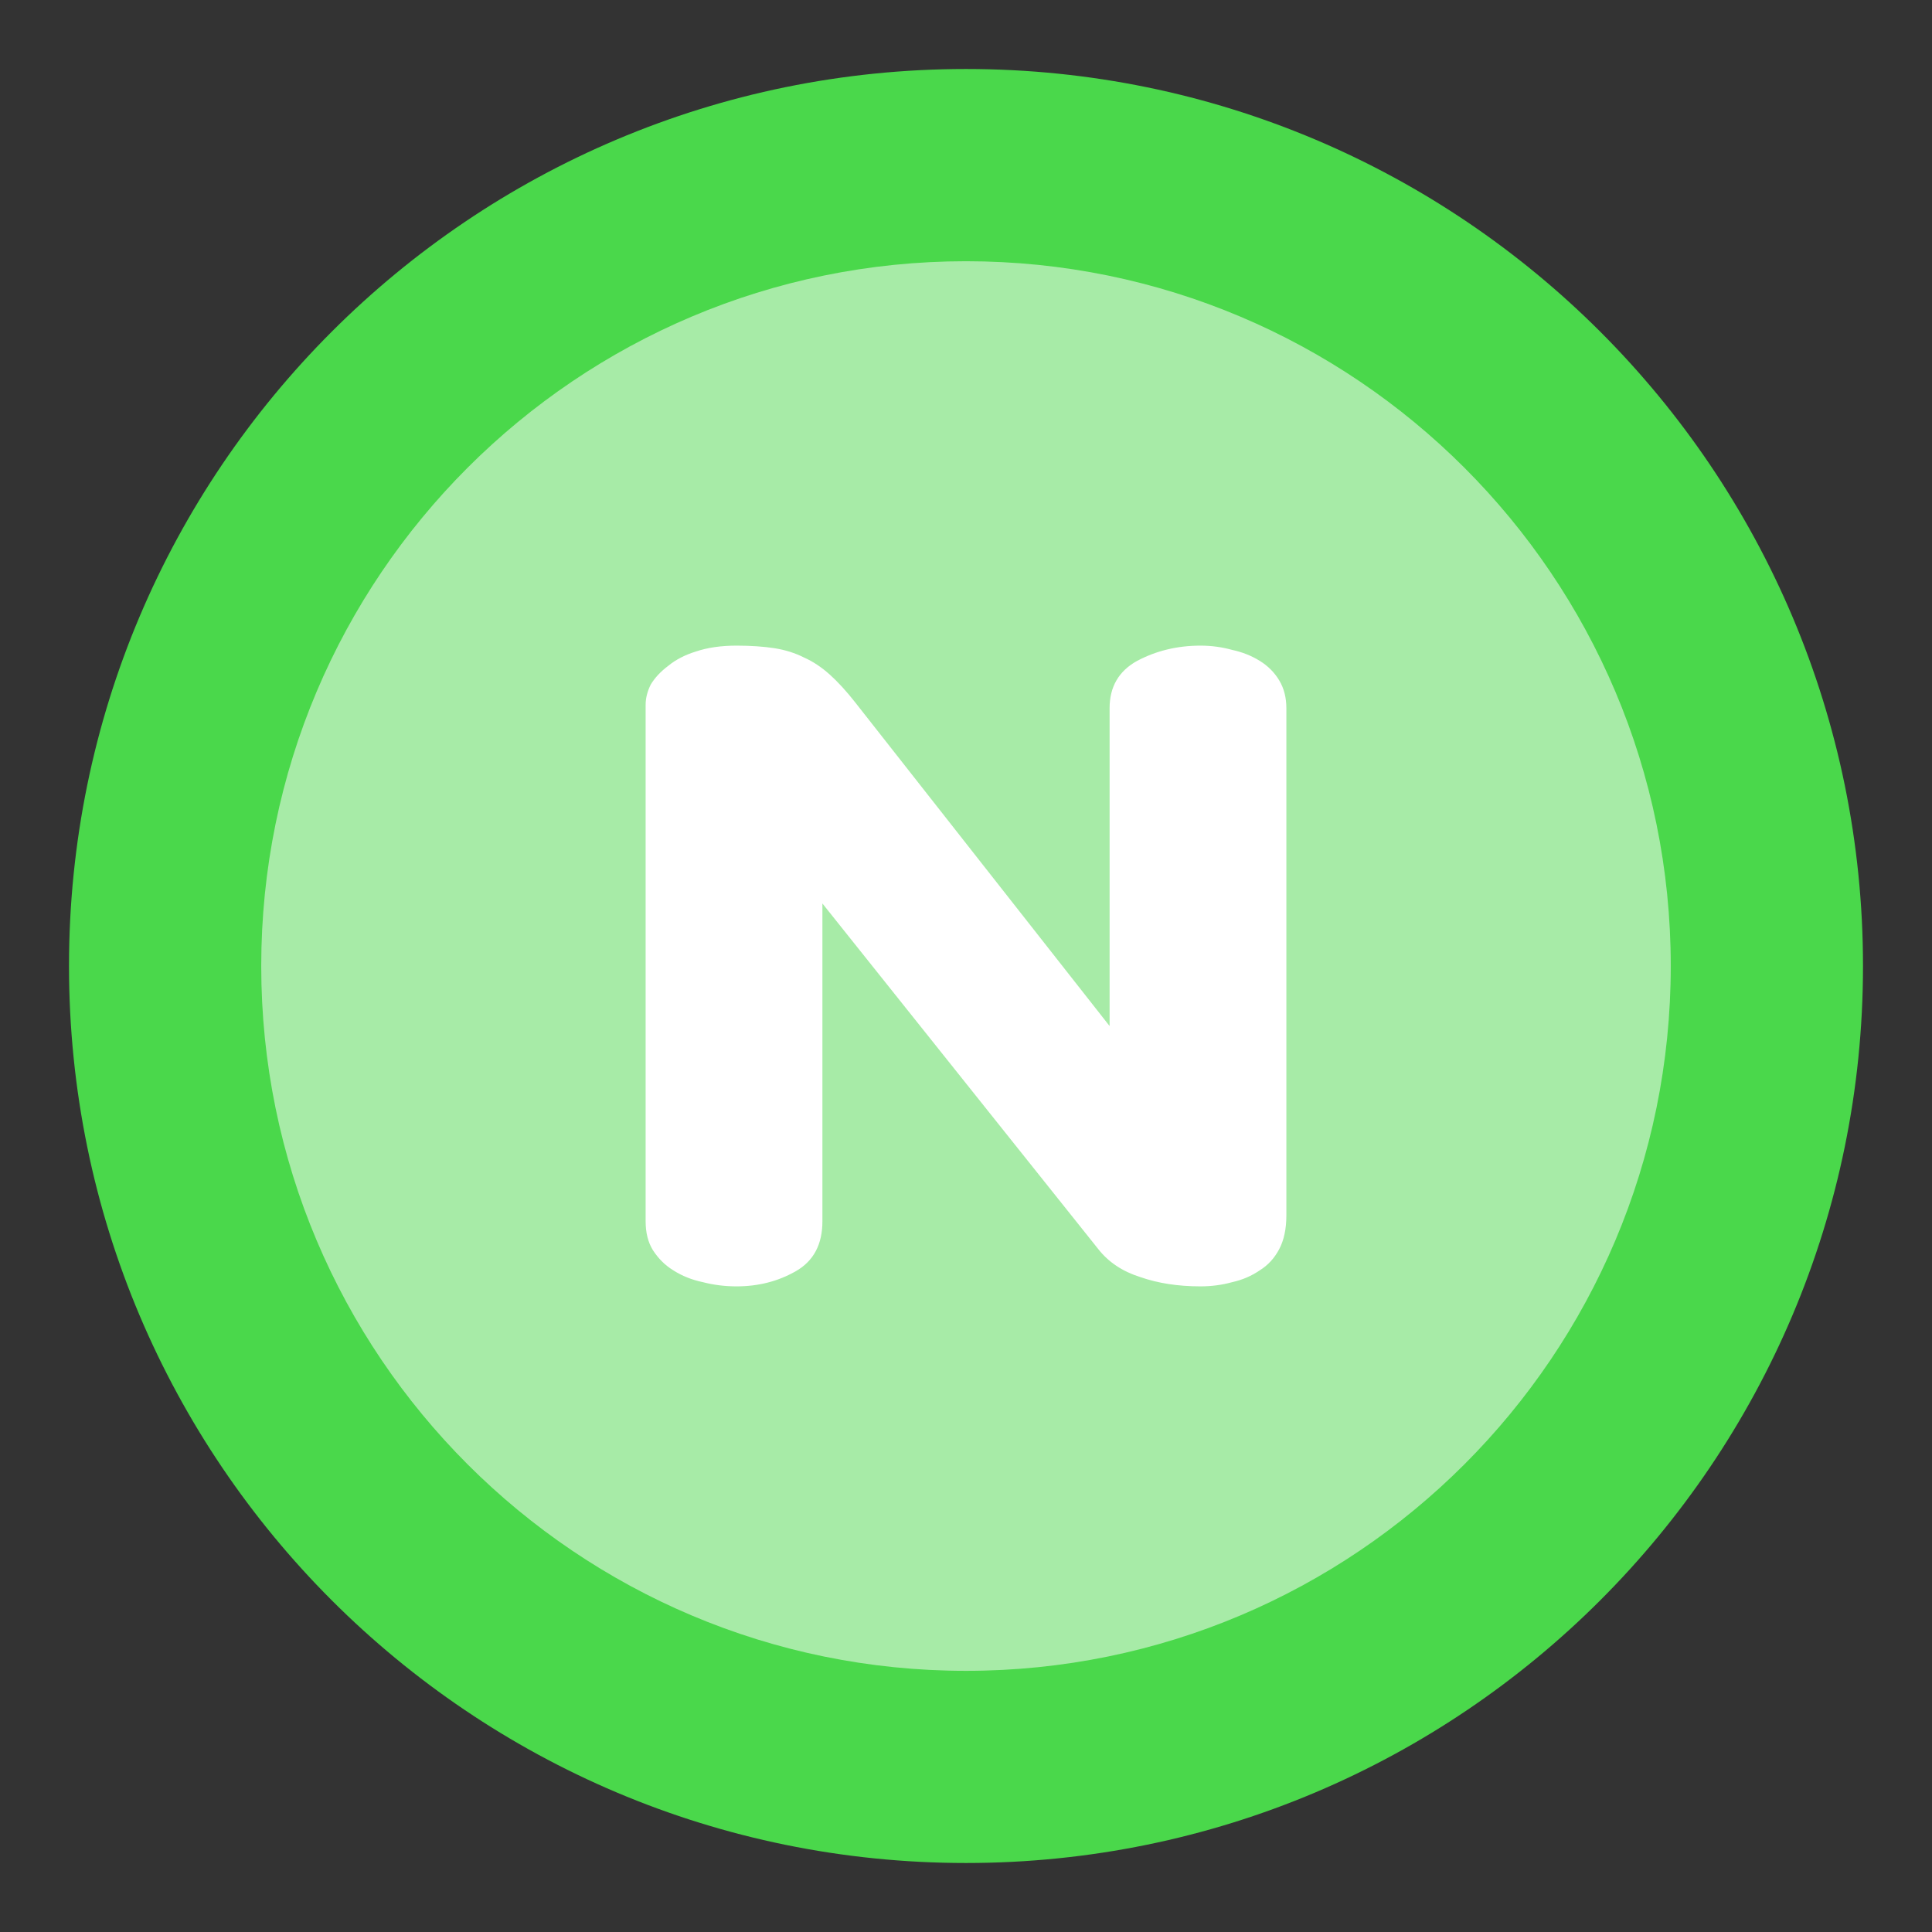
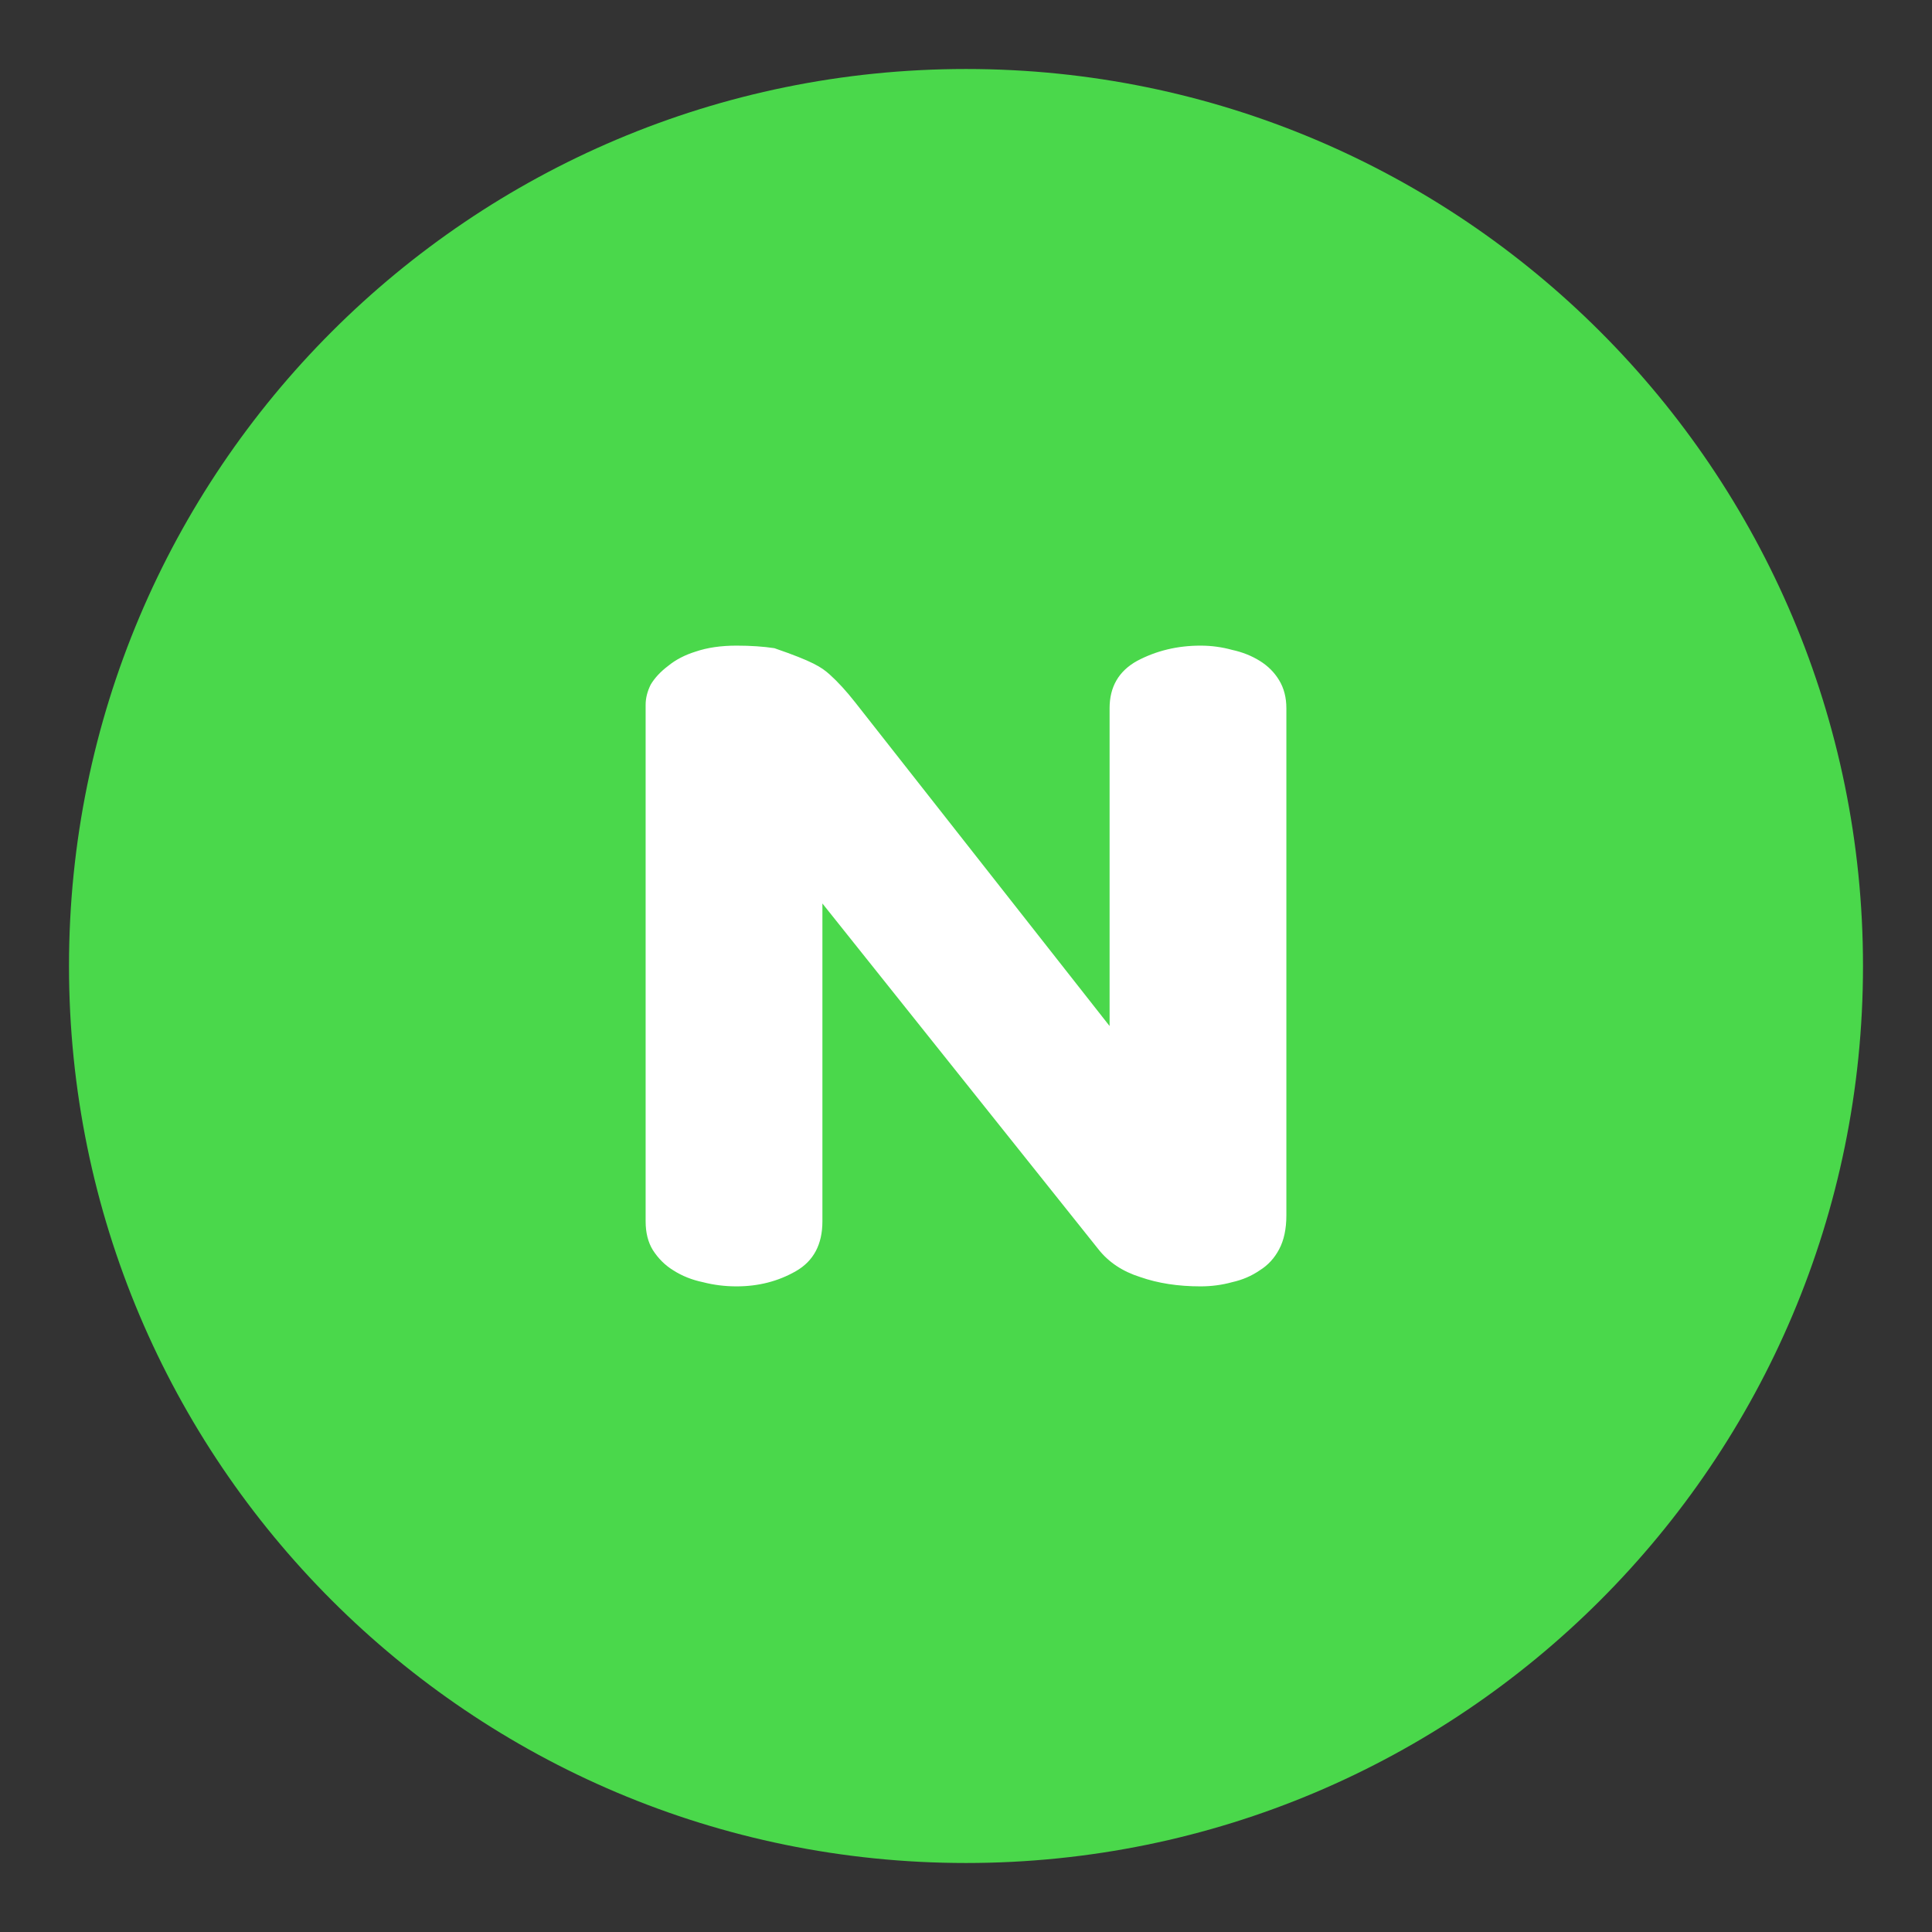
<svg xmlns="http://www.w3.org/2000/svg" width="28" height="28" viewBox="0 0 28 28" fill="none">
  <rect x="0" y="0" width="28" height="28" fill="#333333" stroke="none" />
  <path d="M14 27C21.18 27 27 21.18 27 14C27 6.82 21.18 1 14 1C6.82 1 1 6.82 1 14C1 21.18 6.82 27 14 27Z" fill="#4AD84B" />
-   <path d="M14 24.215C19.641 24.215 24.214 19.642 24.214 14C24.214 8.359 19.641 3.786 14 3.786C8.359 3.786 3.786 8.359 3.786 14C3.786 19.642 8.359 24.215 14 24.215Z" fill="#A7EBA7" />
-   <path d="M18.643 17.614C18.643 17.81 18.608 17.974 18.539 18.104C18.47 18.235 18.376 18.337 18.258 18.41C18.139 18.492 18.006 18.549 17.858 18.582C17.71 18.623 17.557 18.643 17.399 18.643C17.073 18.643 16.782 18.598 16.525 18.508C16.268 18.427 16.066 18.292 15.918 18.104L11.919 13.094V17.7C11.919 18.035 11.791 18.276 11.534 18.423C11.277 18.57 10.991 18.643 10.675 18.643C10.507 18.643 10.344 18.623 10.186 18.582C10.028 18.549 9.885 18.492 9.757 18.41C9.638 18.337 9.54 18.239 9.461 18.116C9.391 18.002 9.357 17.863 9.357 17.7V10.215C9.357 10.117 9.382 10.019 9.431 9.921C9.49 9.823 9.574 9.733 9.683 9.651C9.791 9.562 9.925 9.492 10.083 9.443C10.251 9.386 10.448 9.357 10.675 9.357C10.882 9.357 11.065 9.37 11.223 9.394C11.381 9.419 11.524 9.464 11.652 9.529C11.781 9.586 11.904 9.668 12.023 9.774C12.141 9.88 12.265 10.015 12.393 10.178L16.081 14.87V10.264C16.081 9.954 16.214 9.725 16.48 9.578C16.757 9.431 17.063 9.357 17.399 9.357C17.557 9.357 17.71 9.378 17.858 9.419C18.006 9.451 18.139 9.504 18.258 9.578C18.376 9.651 18.47 9.745 18.539 9.86C18.608 9.974 18.643 10.109 18.643 10.264V17.614Z" fill="white" />
+   <path d="M18.643 17.614C18.643 17.81 18.608 17.974 18.539 18.104C18.47 18.235 18.376 18.337 18.258 18.41C18.139 18.492 18.006 18.549 17.858 18.582C17.71 18.623 17.557 18.643 17.399 18.643C17.073 18.643 16.782 18.598 16.525 18.508C16.268 18.427 16.066 18.292 15.918 18.104L11.919 13.094V17.7C11.919 18.035 11.791 18.276 11.534 18.423C11.277 18.57 10.991 18.643 10.675 18.643C10.507 18.643 10.344 18.623 10.186 18.582C10.028 18.549 9.885 18.492 9.757 18.41C9.638 18.337 9.54 18.239 9.461 18.116C9.391 18.002 9.357 17.863 9.357 17.7V10.215C9.357 10.117 9.382 10.019 9.431 9.921C9.49 9.823 9.574 9.733 9.683 9.651C9.791 9.562 9.925 9.492 10.083 9.443C10.251 9.386 10.448 9.357 10.675 9.357C10.882 9.357 11.065 9.37 11.223 9.394C11.781 9.586 11.904 9.668 12.023 9.774C12.141 9.88 12.265 10.015 12.393 10.178L16.081 14.87V10.264C16.081 9.954 16.214 9.725 16.48 9.578C16.757 9.431 17.063 9.357 17.399 9.357C17.557 9.357 17.71 9.378 17.858 9.419C18.006 9.451 18.139 9.504 18.258 9.578C18.376 9.651 18.47 9.745 18.539 9.86C18.608 9.974 18.643 10.109 18.643 10.264V17.614Z" fill="white" />
</svg>